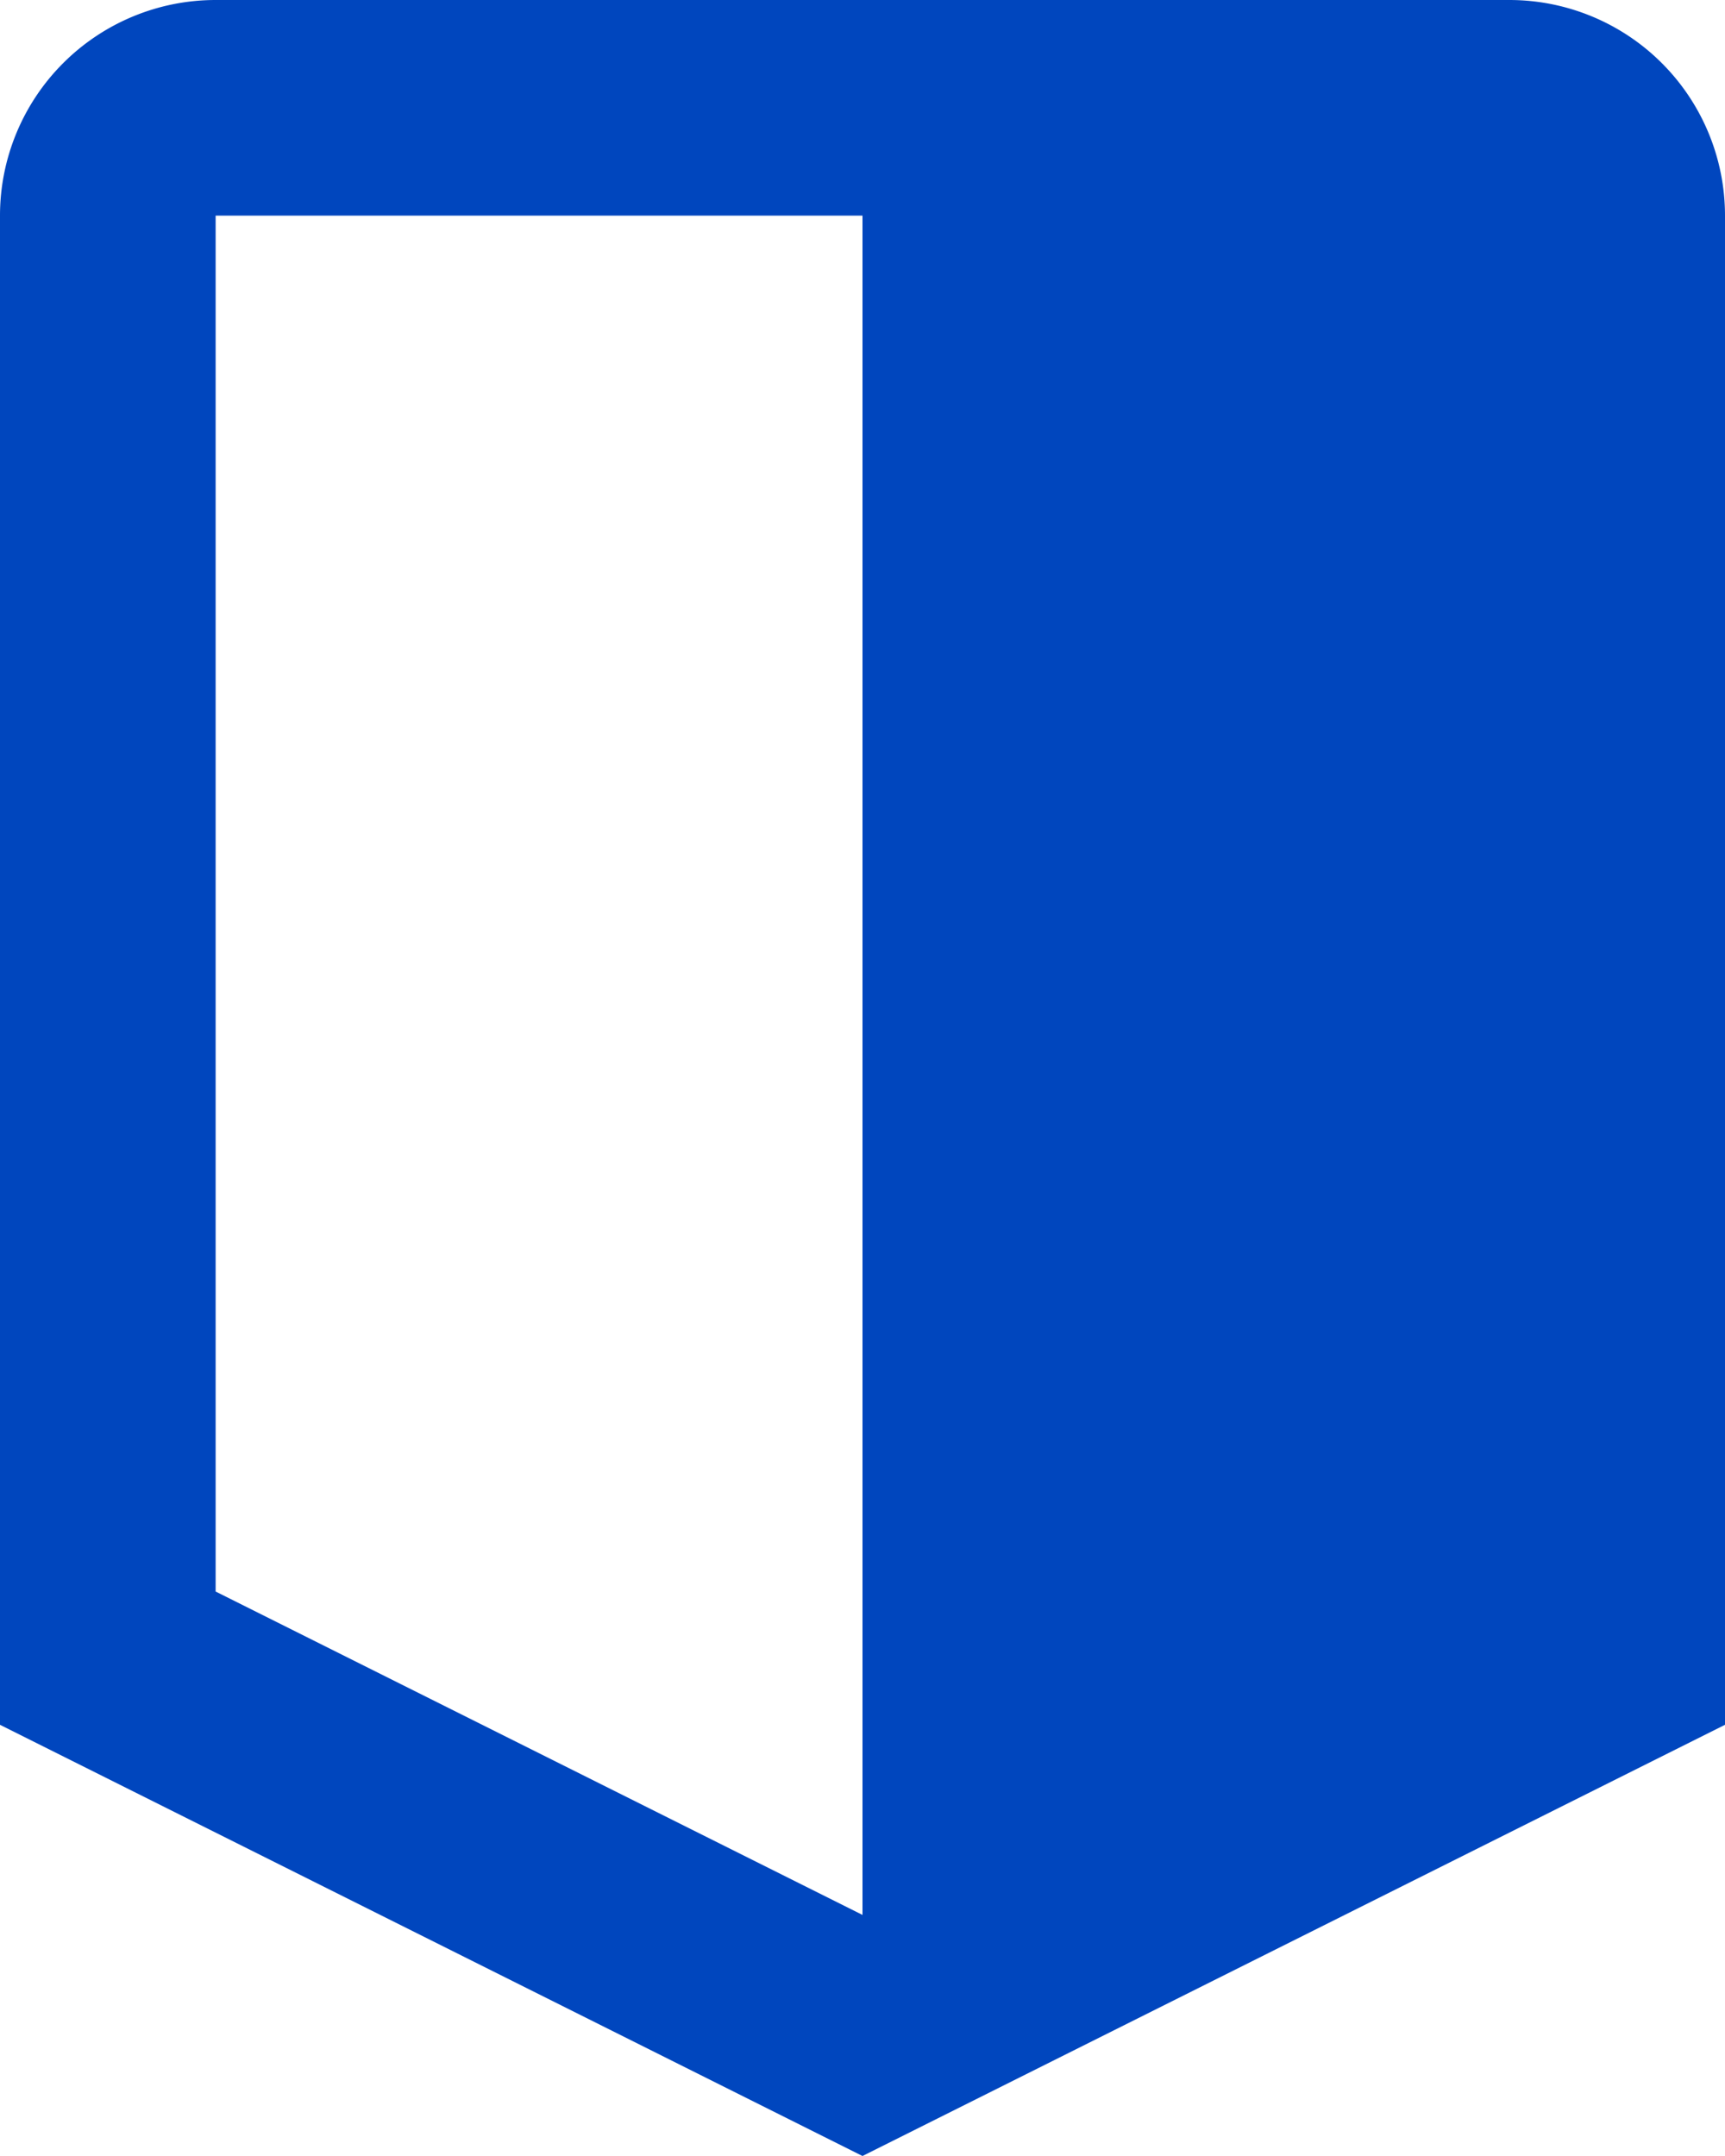
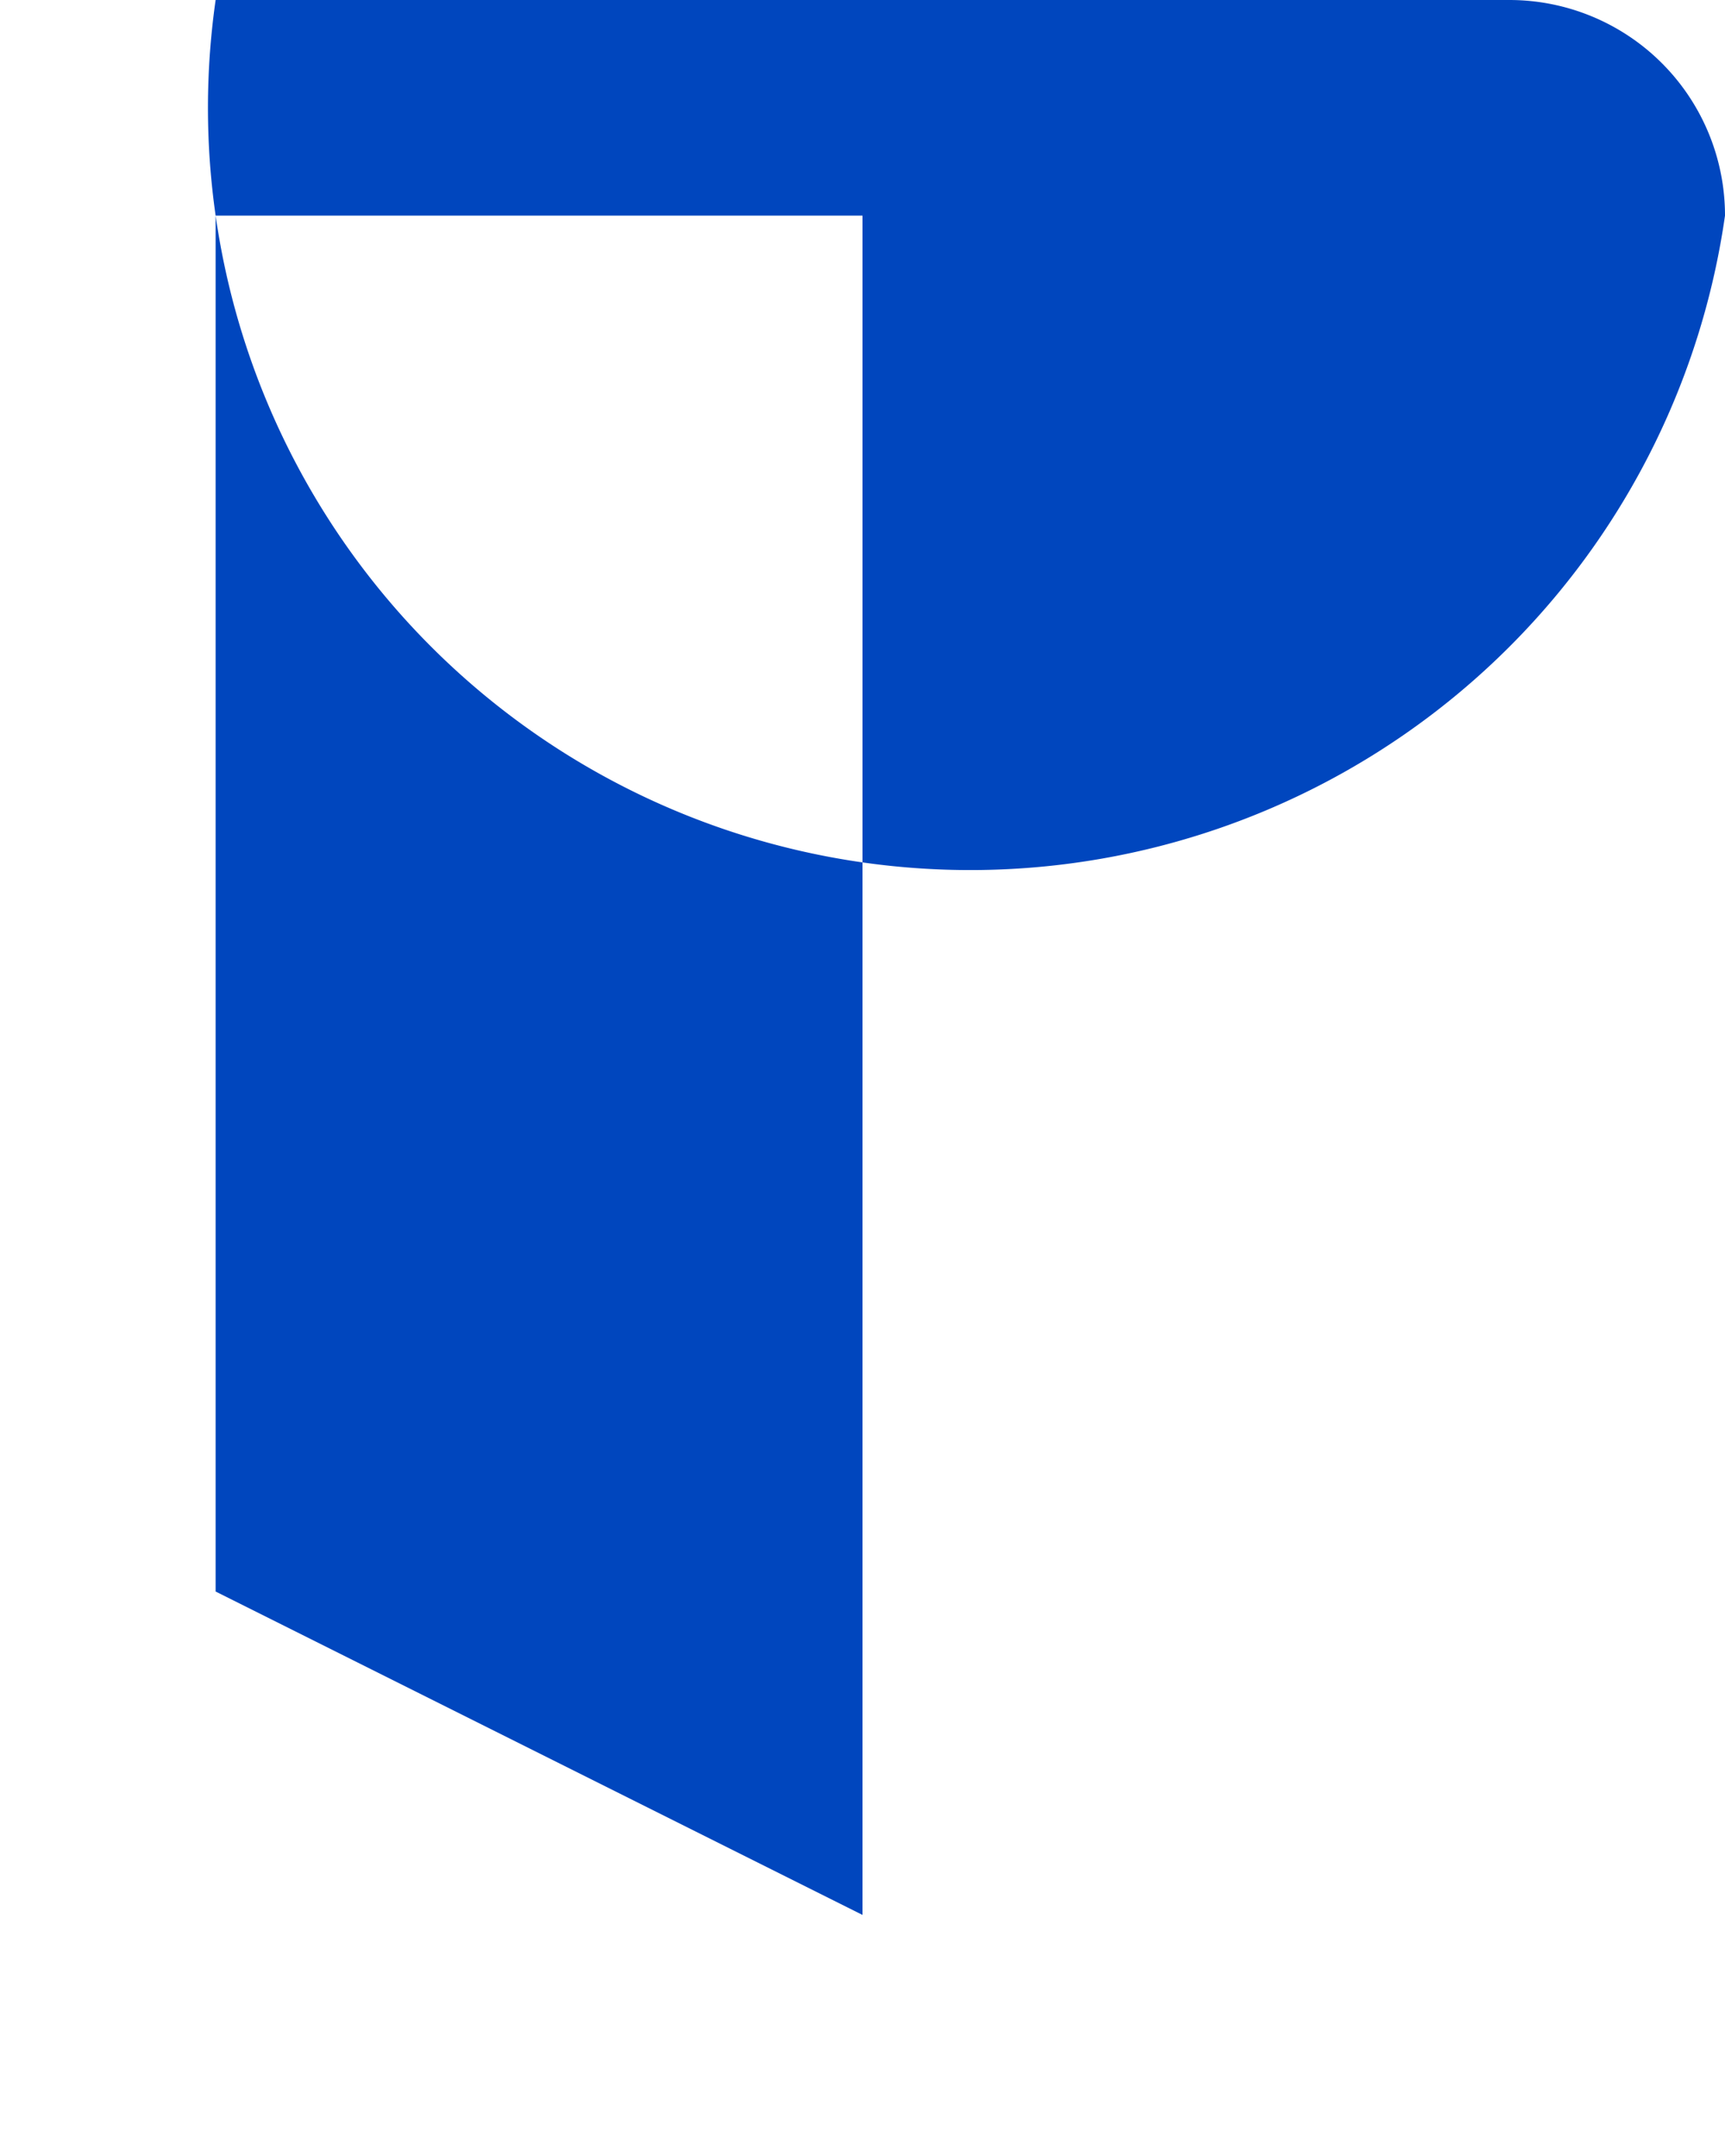
<svg xmlns="http://www.w3.org/2000/svg" width="29.6" height="37" viewBox="0 0 29.6 37">
-   <path d="M9.7,30.313l11.1,5.55V6.7H9.7ZM9.7,3H31.9a3.7,3.7,0,0,1,3.7,3.7V32.6L20.8,40,6,32.6V6.7A3.7,3.7,0,0,1,9.7,3Z" transform="translate(-6 -3)" fill="#0046be" />
+   <path d="M9.7,30.313l11.1,5.55V6.7H9.7ZM9.7,3H31.9a3.7,3.7,0,0,1,3.7,3.7V32.6V6.7A3.7,3.7,0,0,1,9.7,3Z" transform="translate(-6 -3)" fill="#0046be" />
</svg>